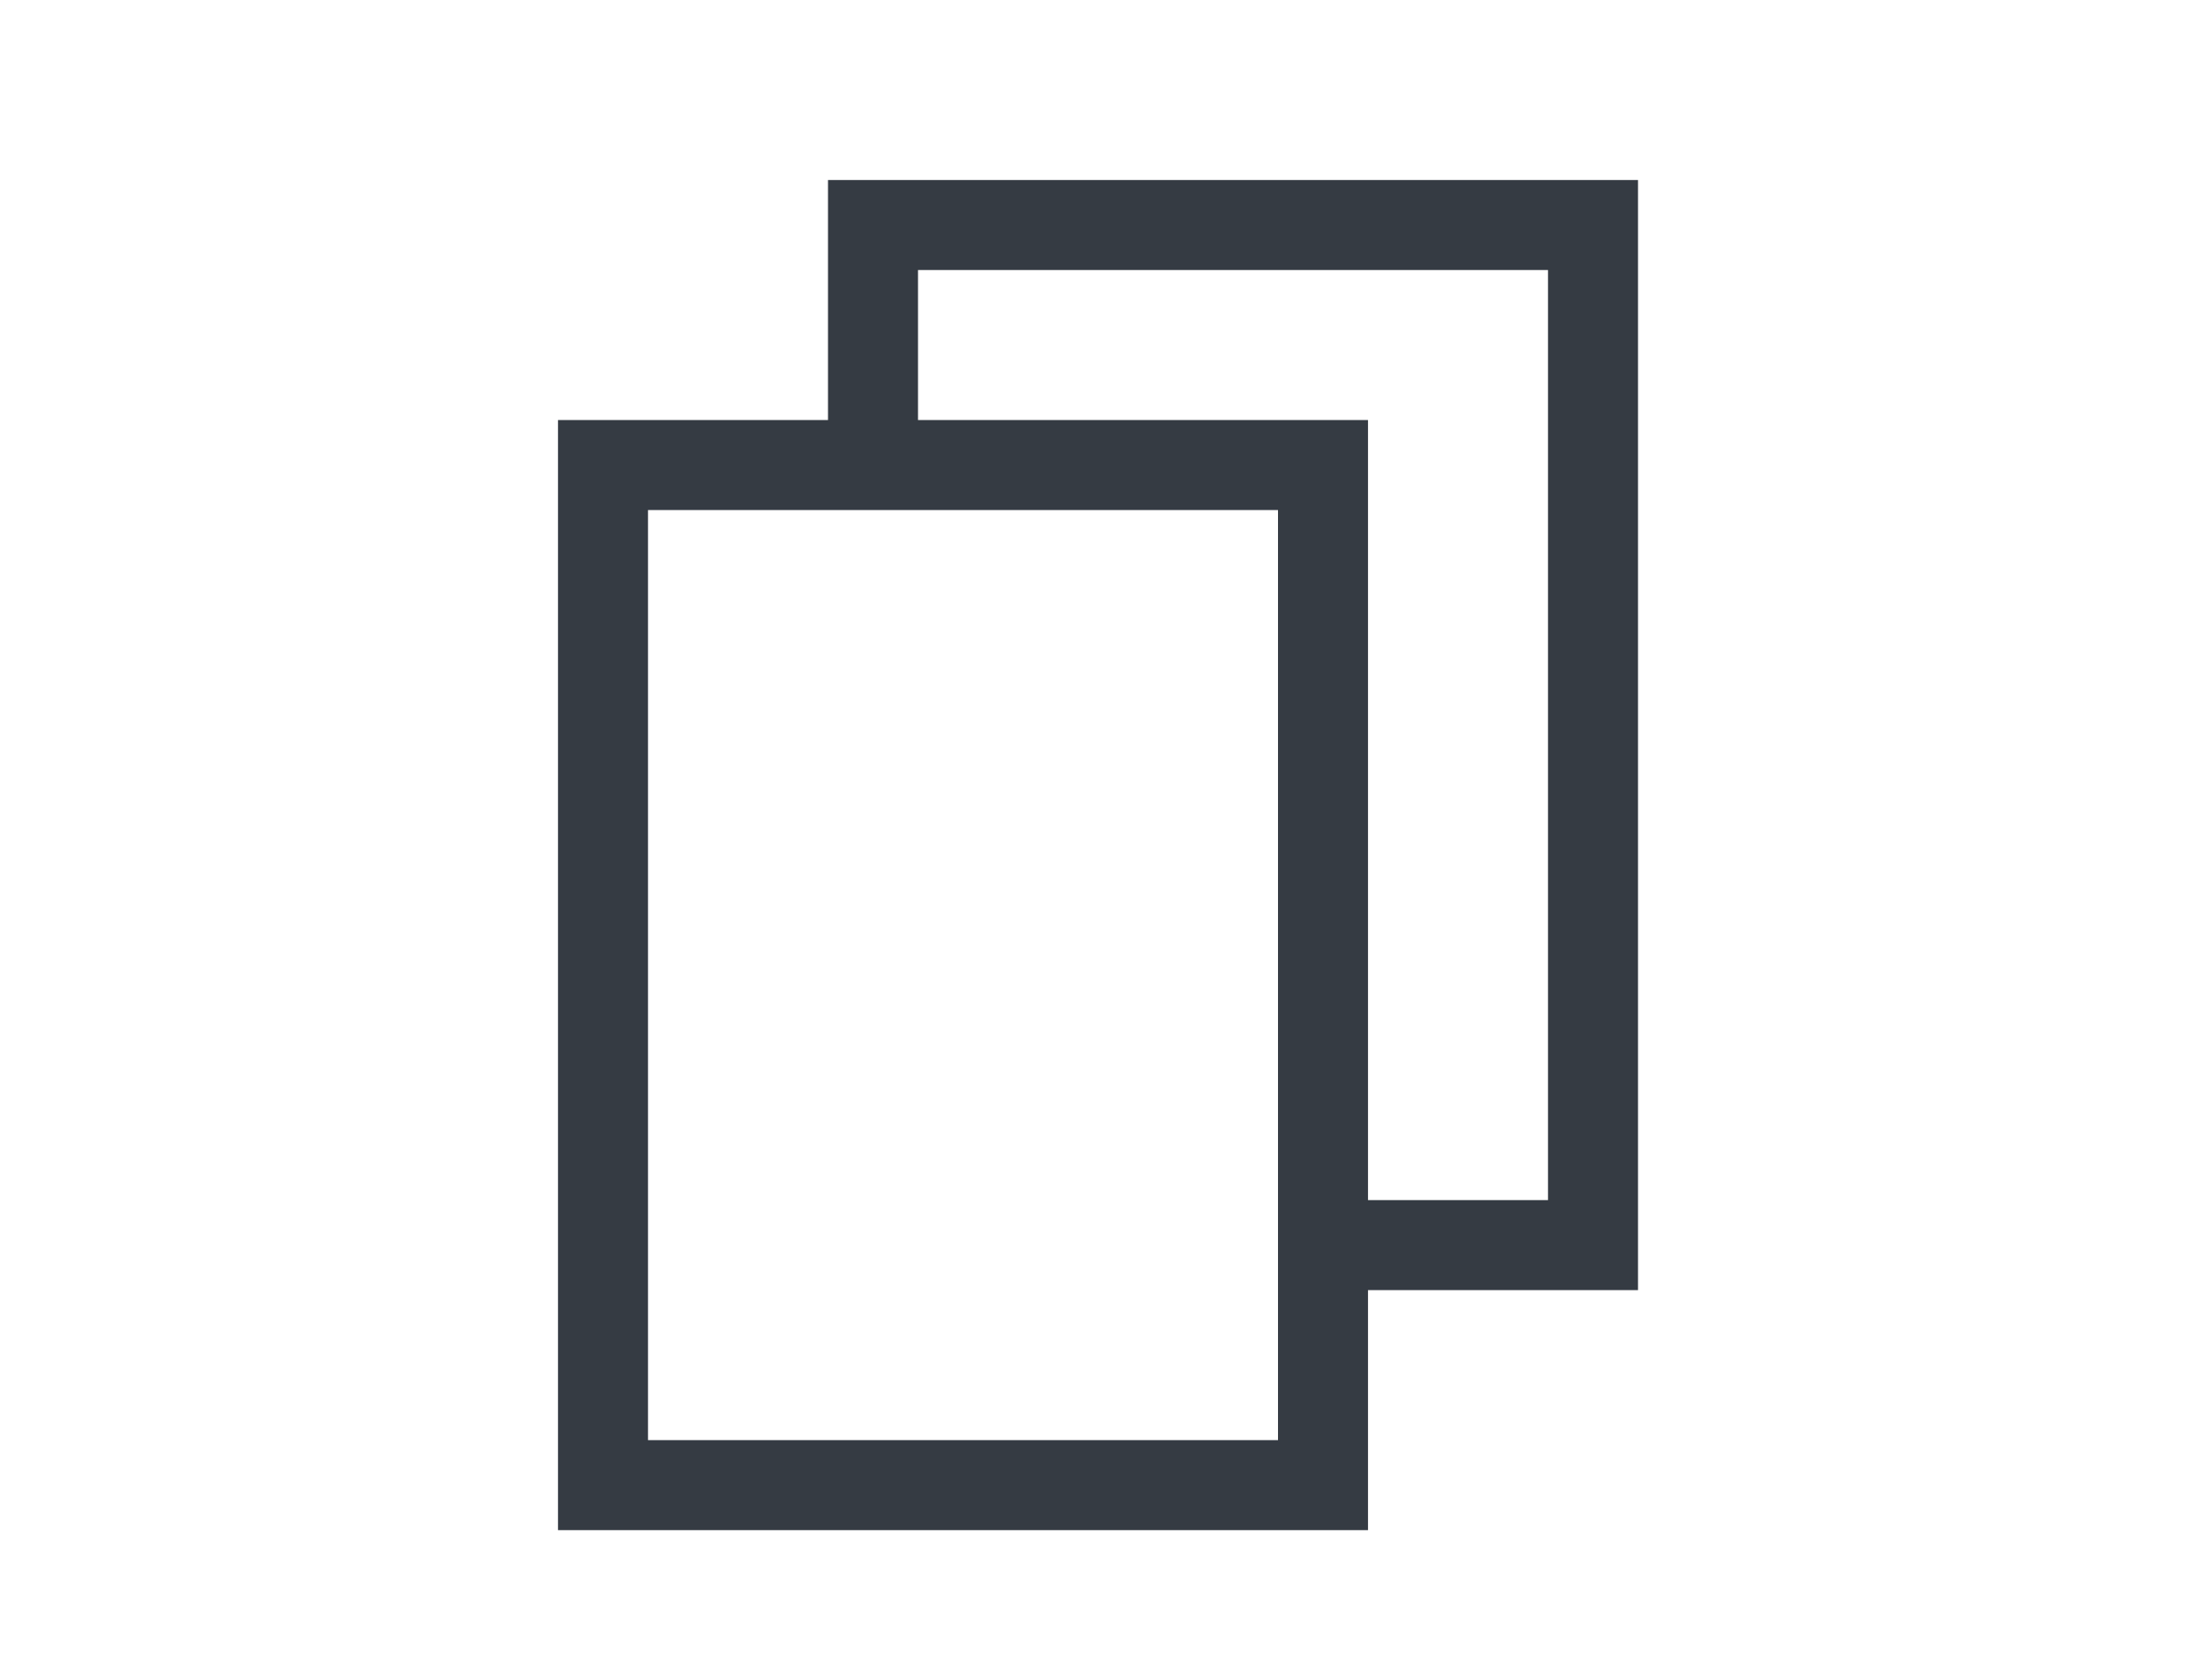
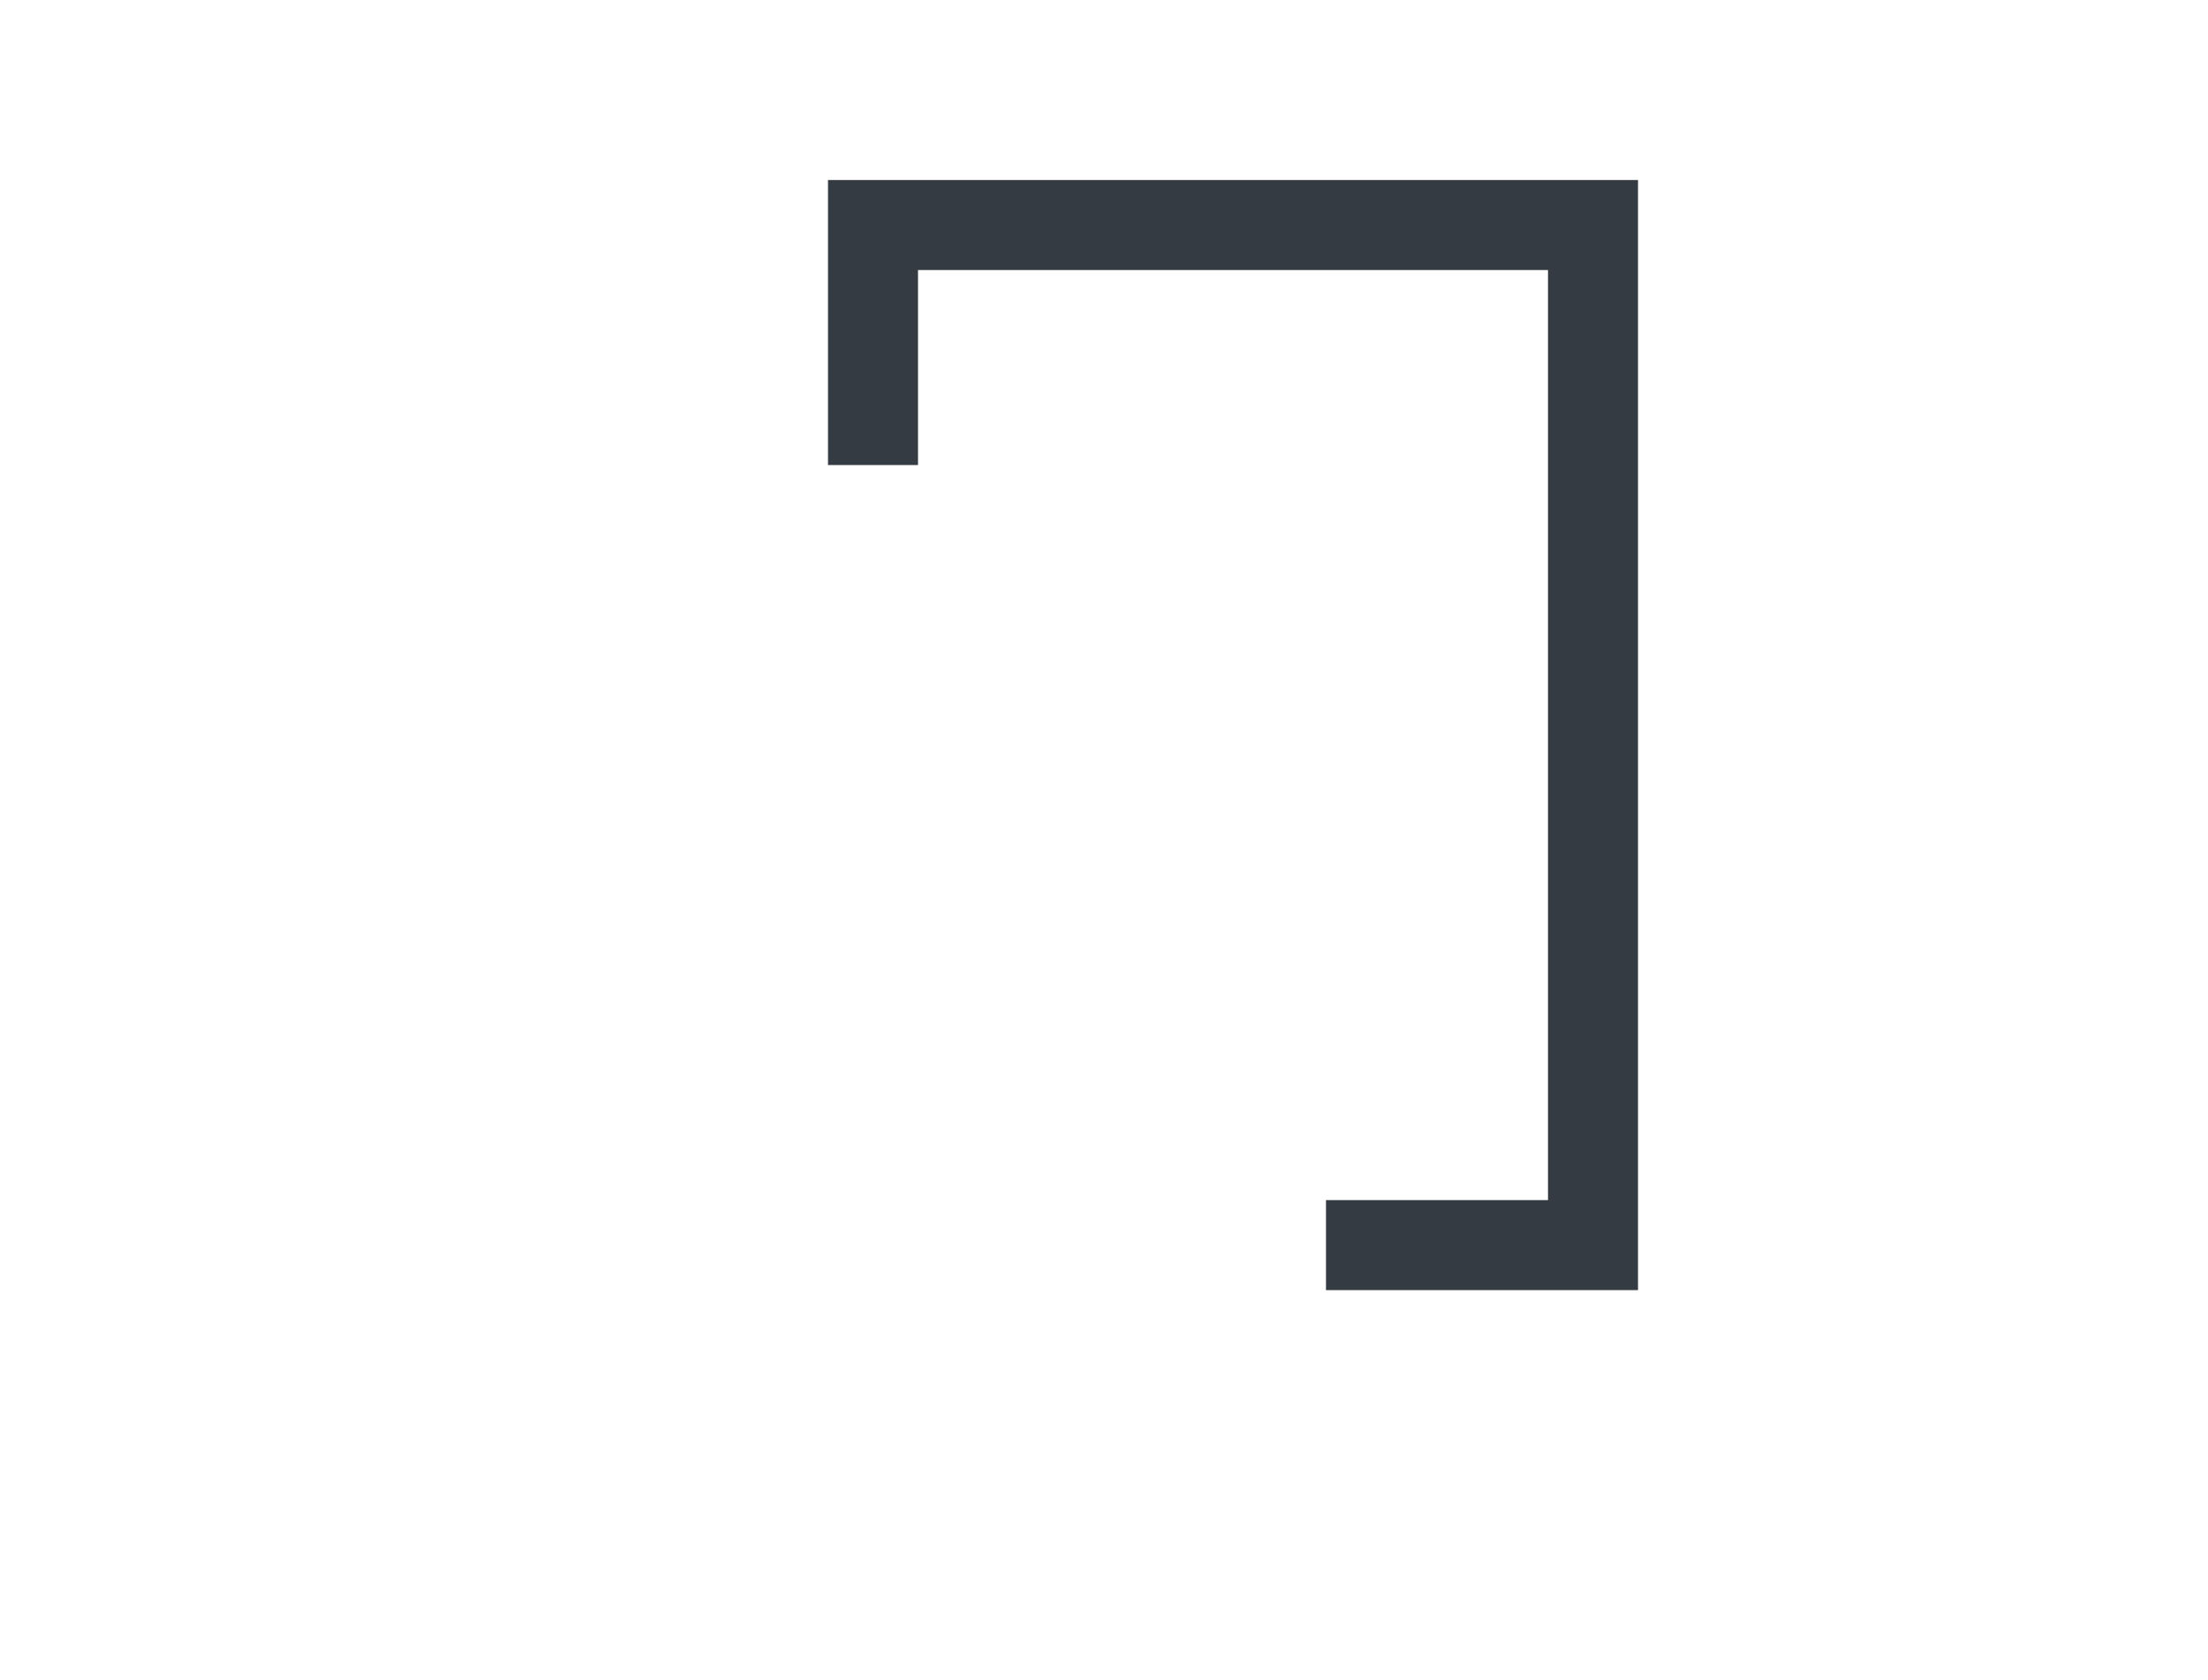
<svg xmlns="http://www.w3.org/2000/svg" version="1.1" id="Capa_1" x="0px" y="0px" viewBox="0 0 73.6 56" style="enable-background:new 0 0 73.6 56;" xml:space="preserve">
  <style type="text/css">
	.st0{fill:#353B43;}
</style>
  <g>
-     <path class="st0" d="M45.6,51h-27V14h27V51z M21.6,48h21V17h-21V48z" />
-   </g>
+     </g>
  <g>
    <polygon class="st0" points="54.6,43 44.2,43 44.2,40 51.6,40 51.6,9 30.6,9 30.6,15.5 27.6,15.5 27.6,6 54.6,6  " />
  </g>
</svg>